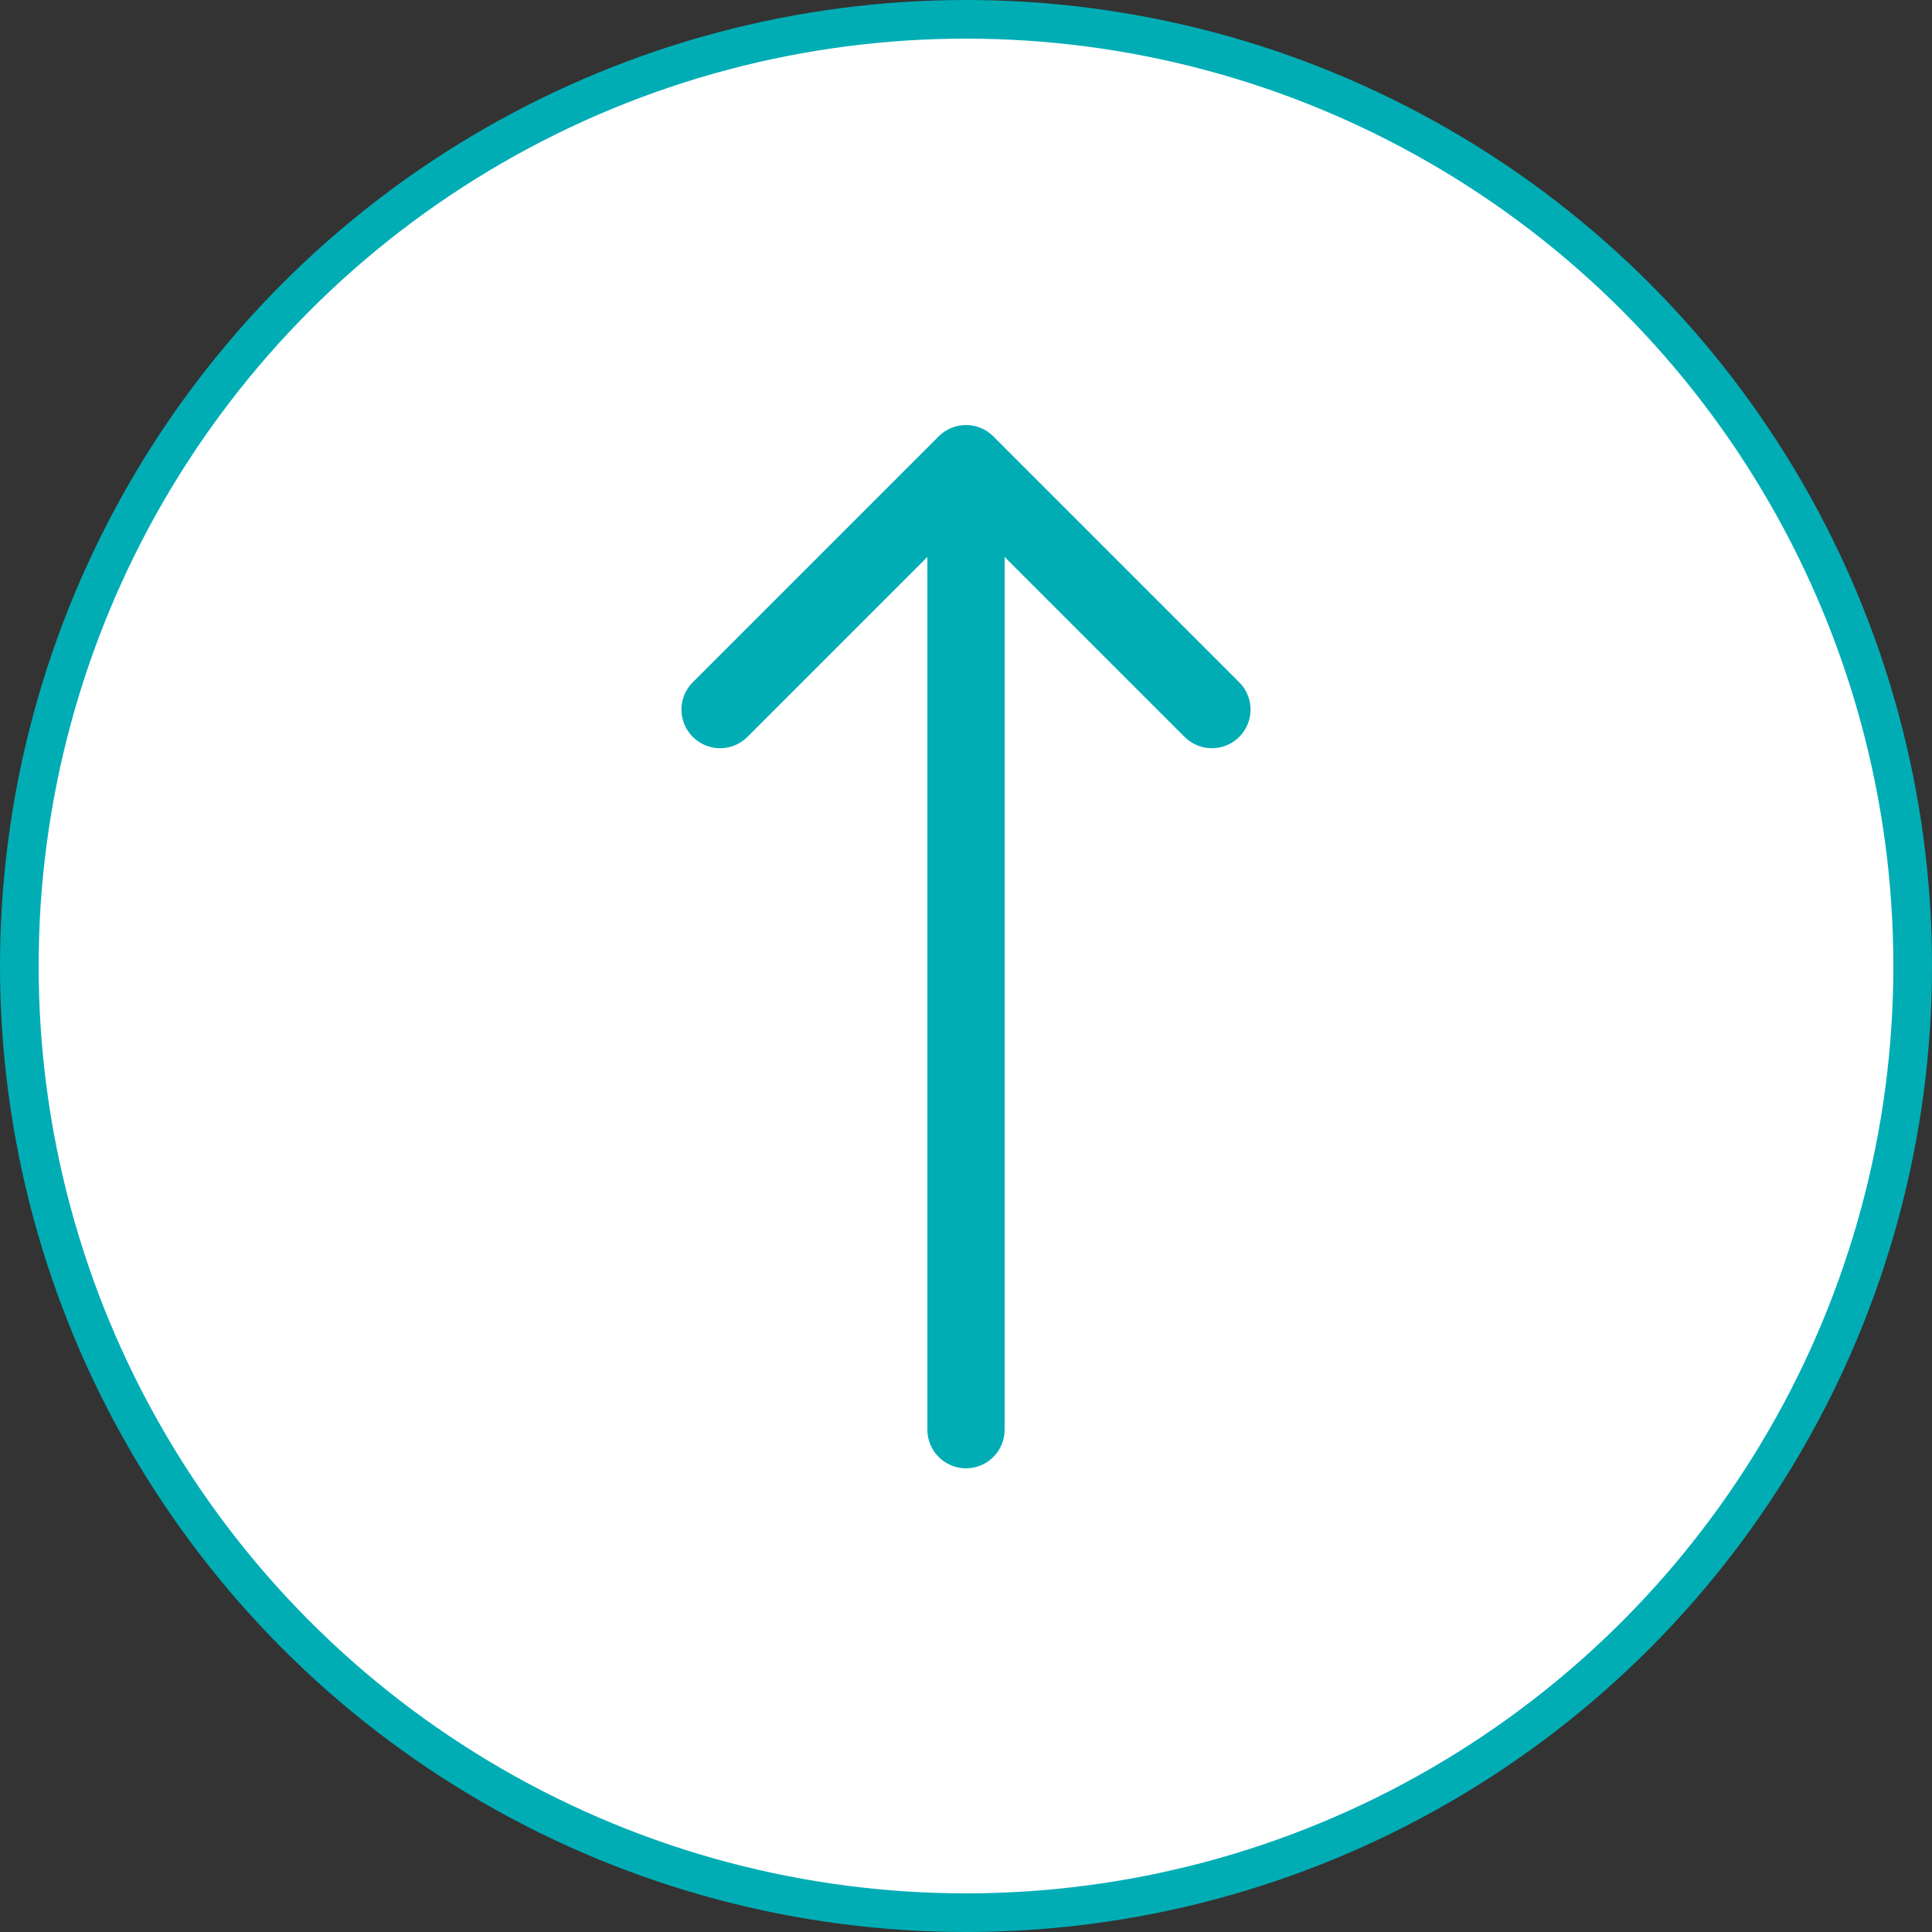
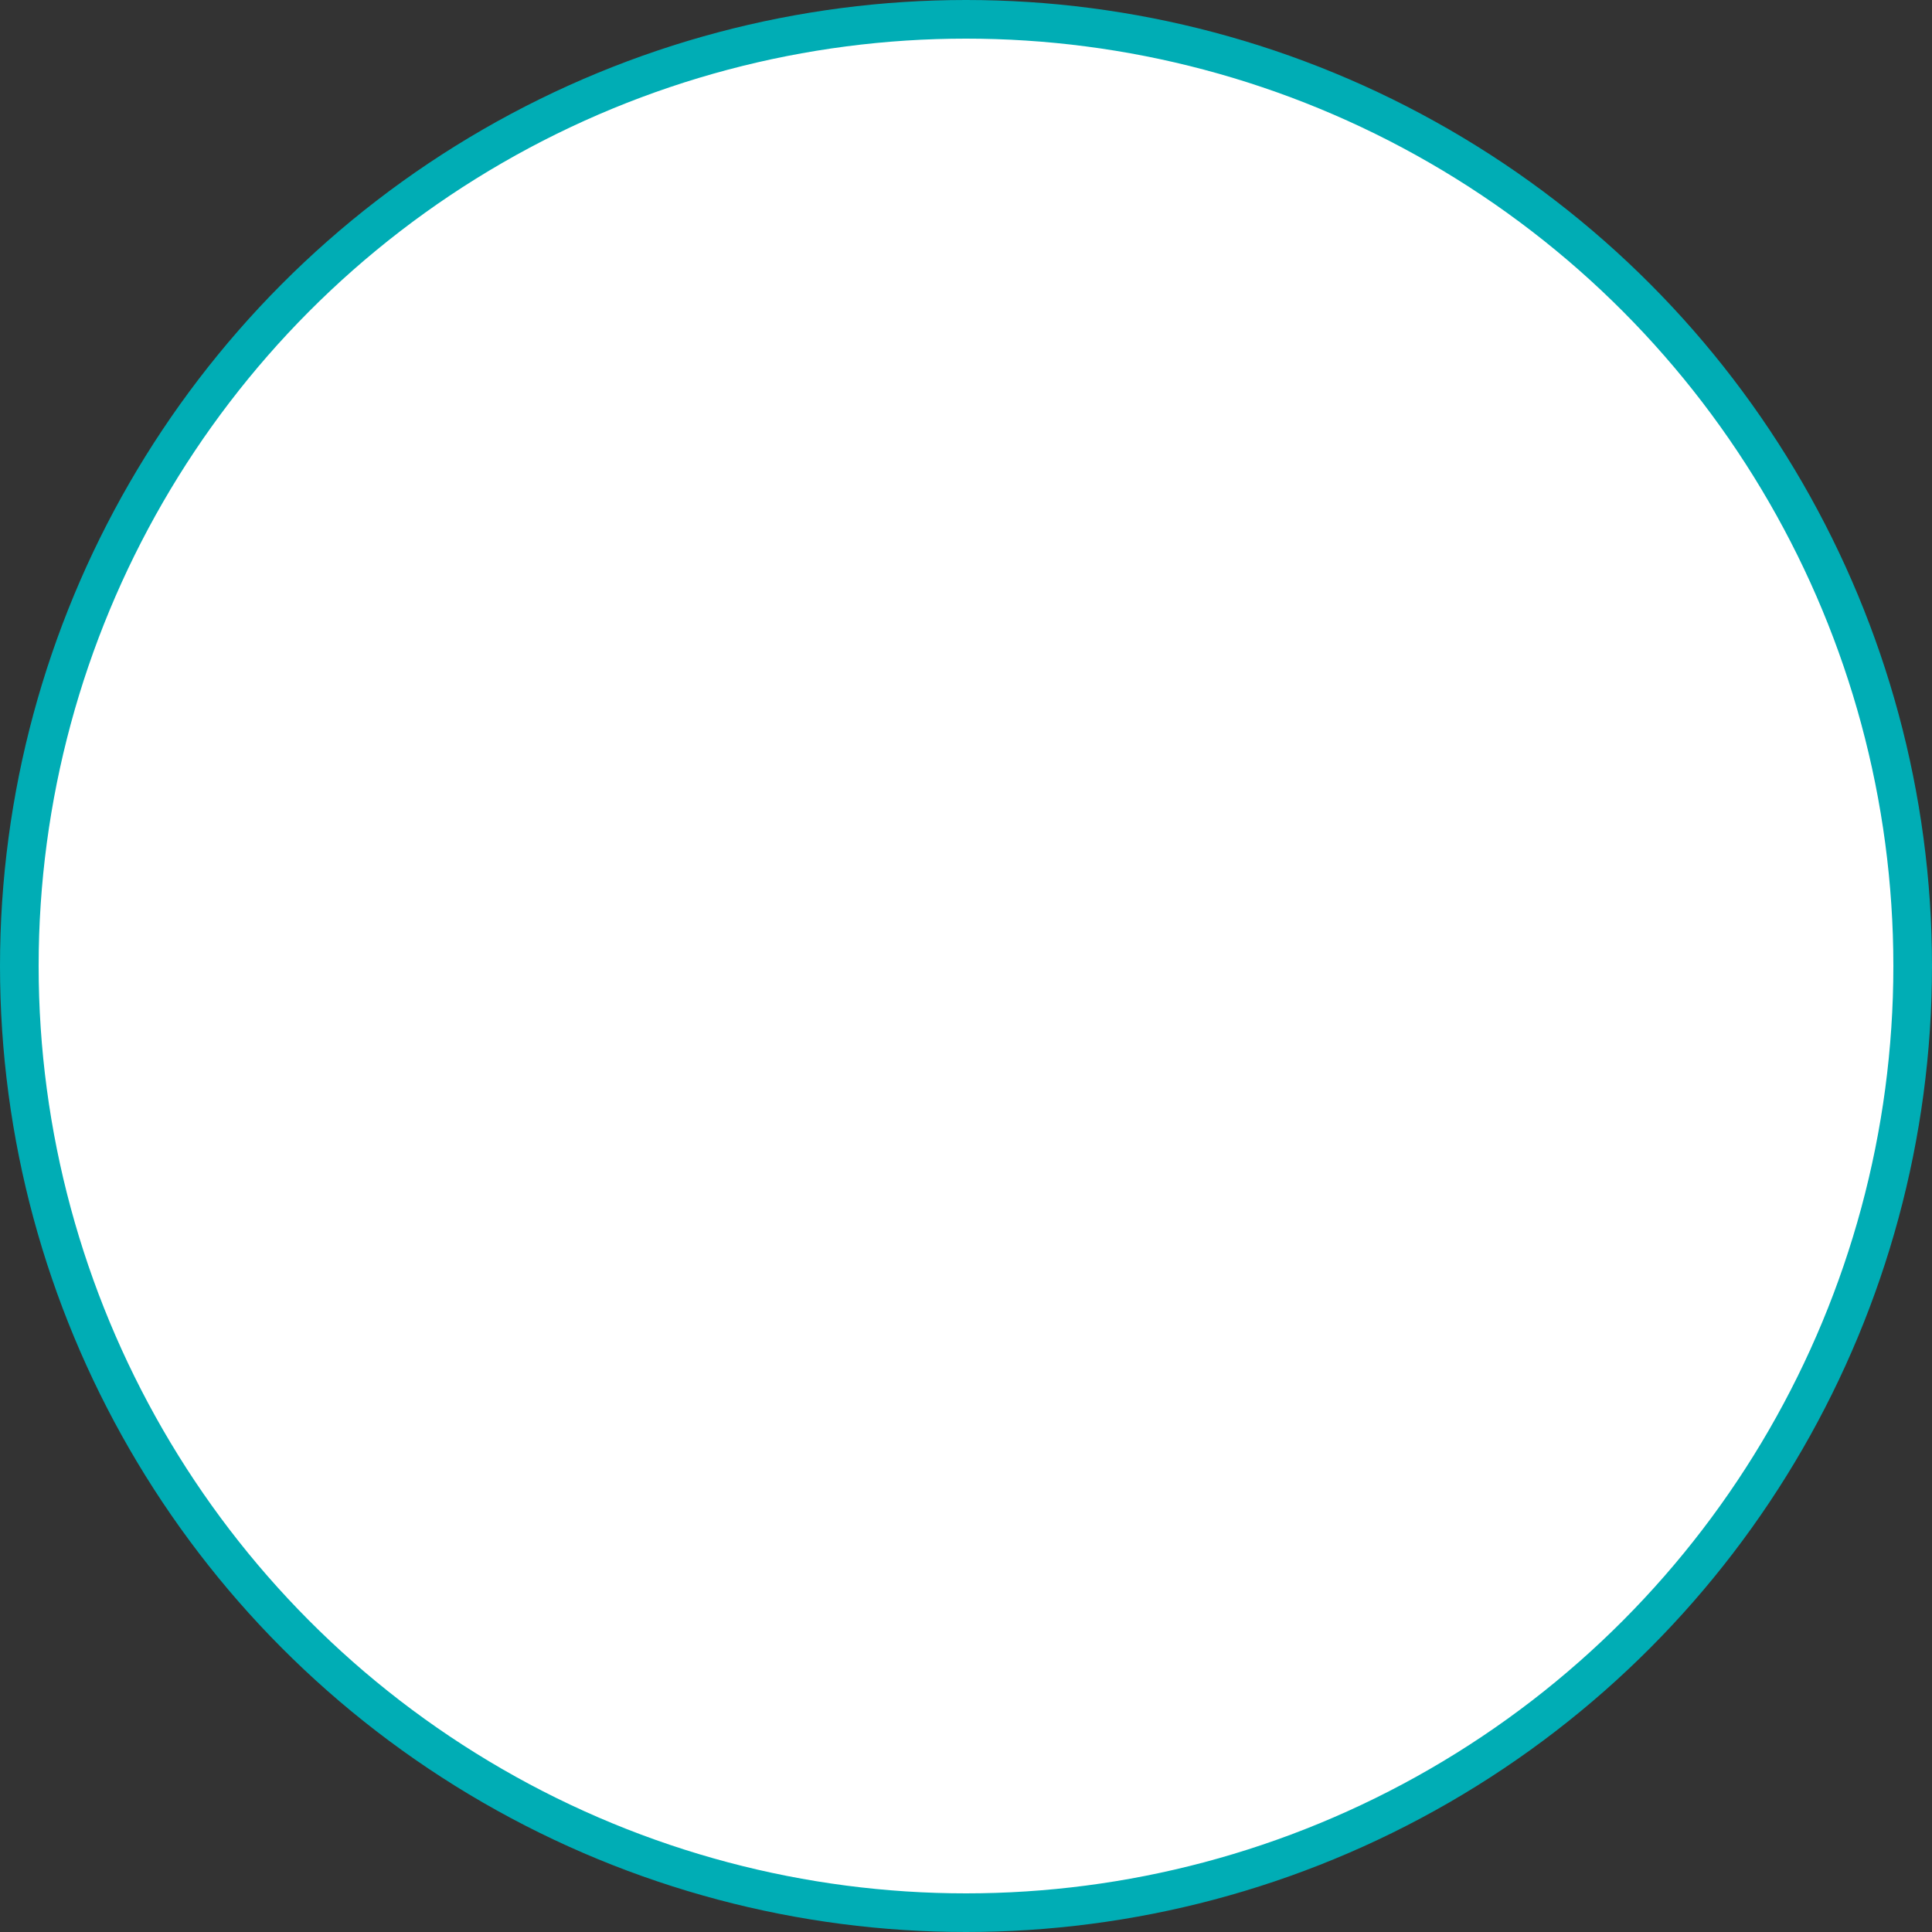
<svg xmlns="http://www.w3.org/2000/svg" width="50" height="50" viewBox="0 0 50 50" fill="none">
  <rect x="0" y="0" width="50" height="50" fill="#333333" stroke="none" />
  <circle cx="25" cy="25" r="24.5" fill="white" stroke="#00ADB5" />
-   <path d="M24 37C24 37.552 24.448 38 25 38C25.552 38 26 37.552 26 37H24ZM25.707 11.293C25.317 10.902 24.683 10.902 24.293 11.293L17.929 17.657C17.538 18.047 17.538 18.68 17.929 19.071C18.32 19.462 18.953 19.462 19.343 19.071L25 13.414L30.657 19.071C31.047 19.462 31.68 19.462 32.071 19.071C32.462 18.68 32.462 18.047 32.071 17.657L25.707 11.293ZM26 37V12H24V37H26Z" fill="#00ADB5" />
</svg>